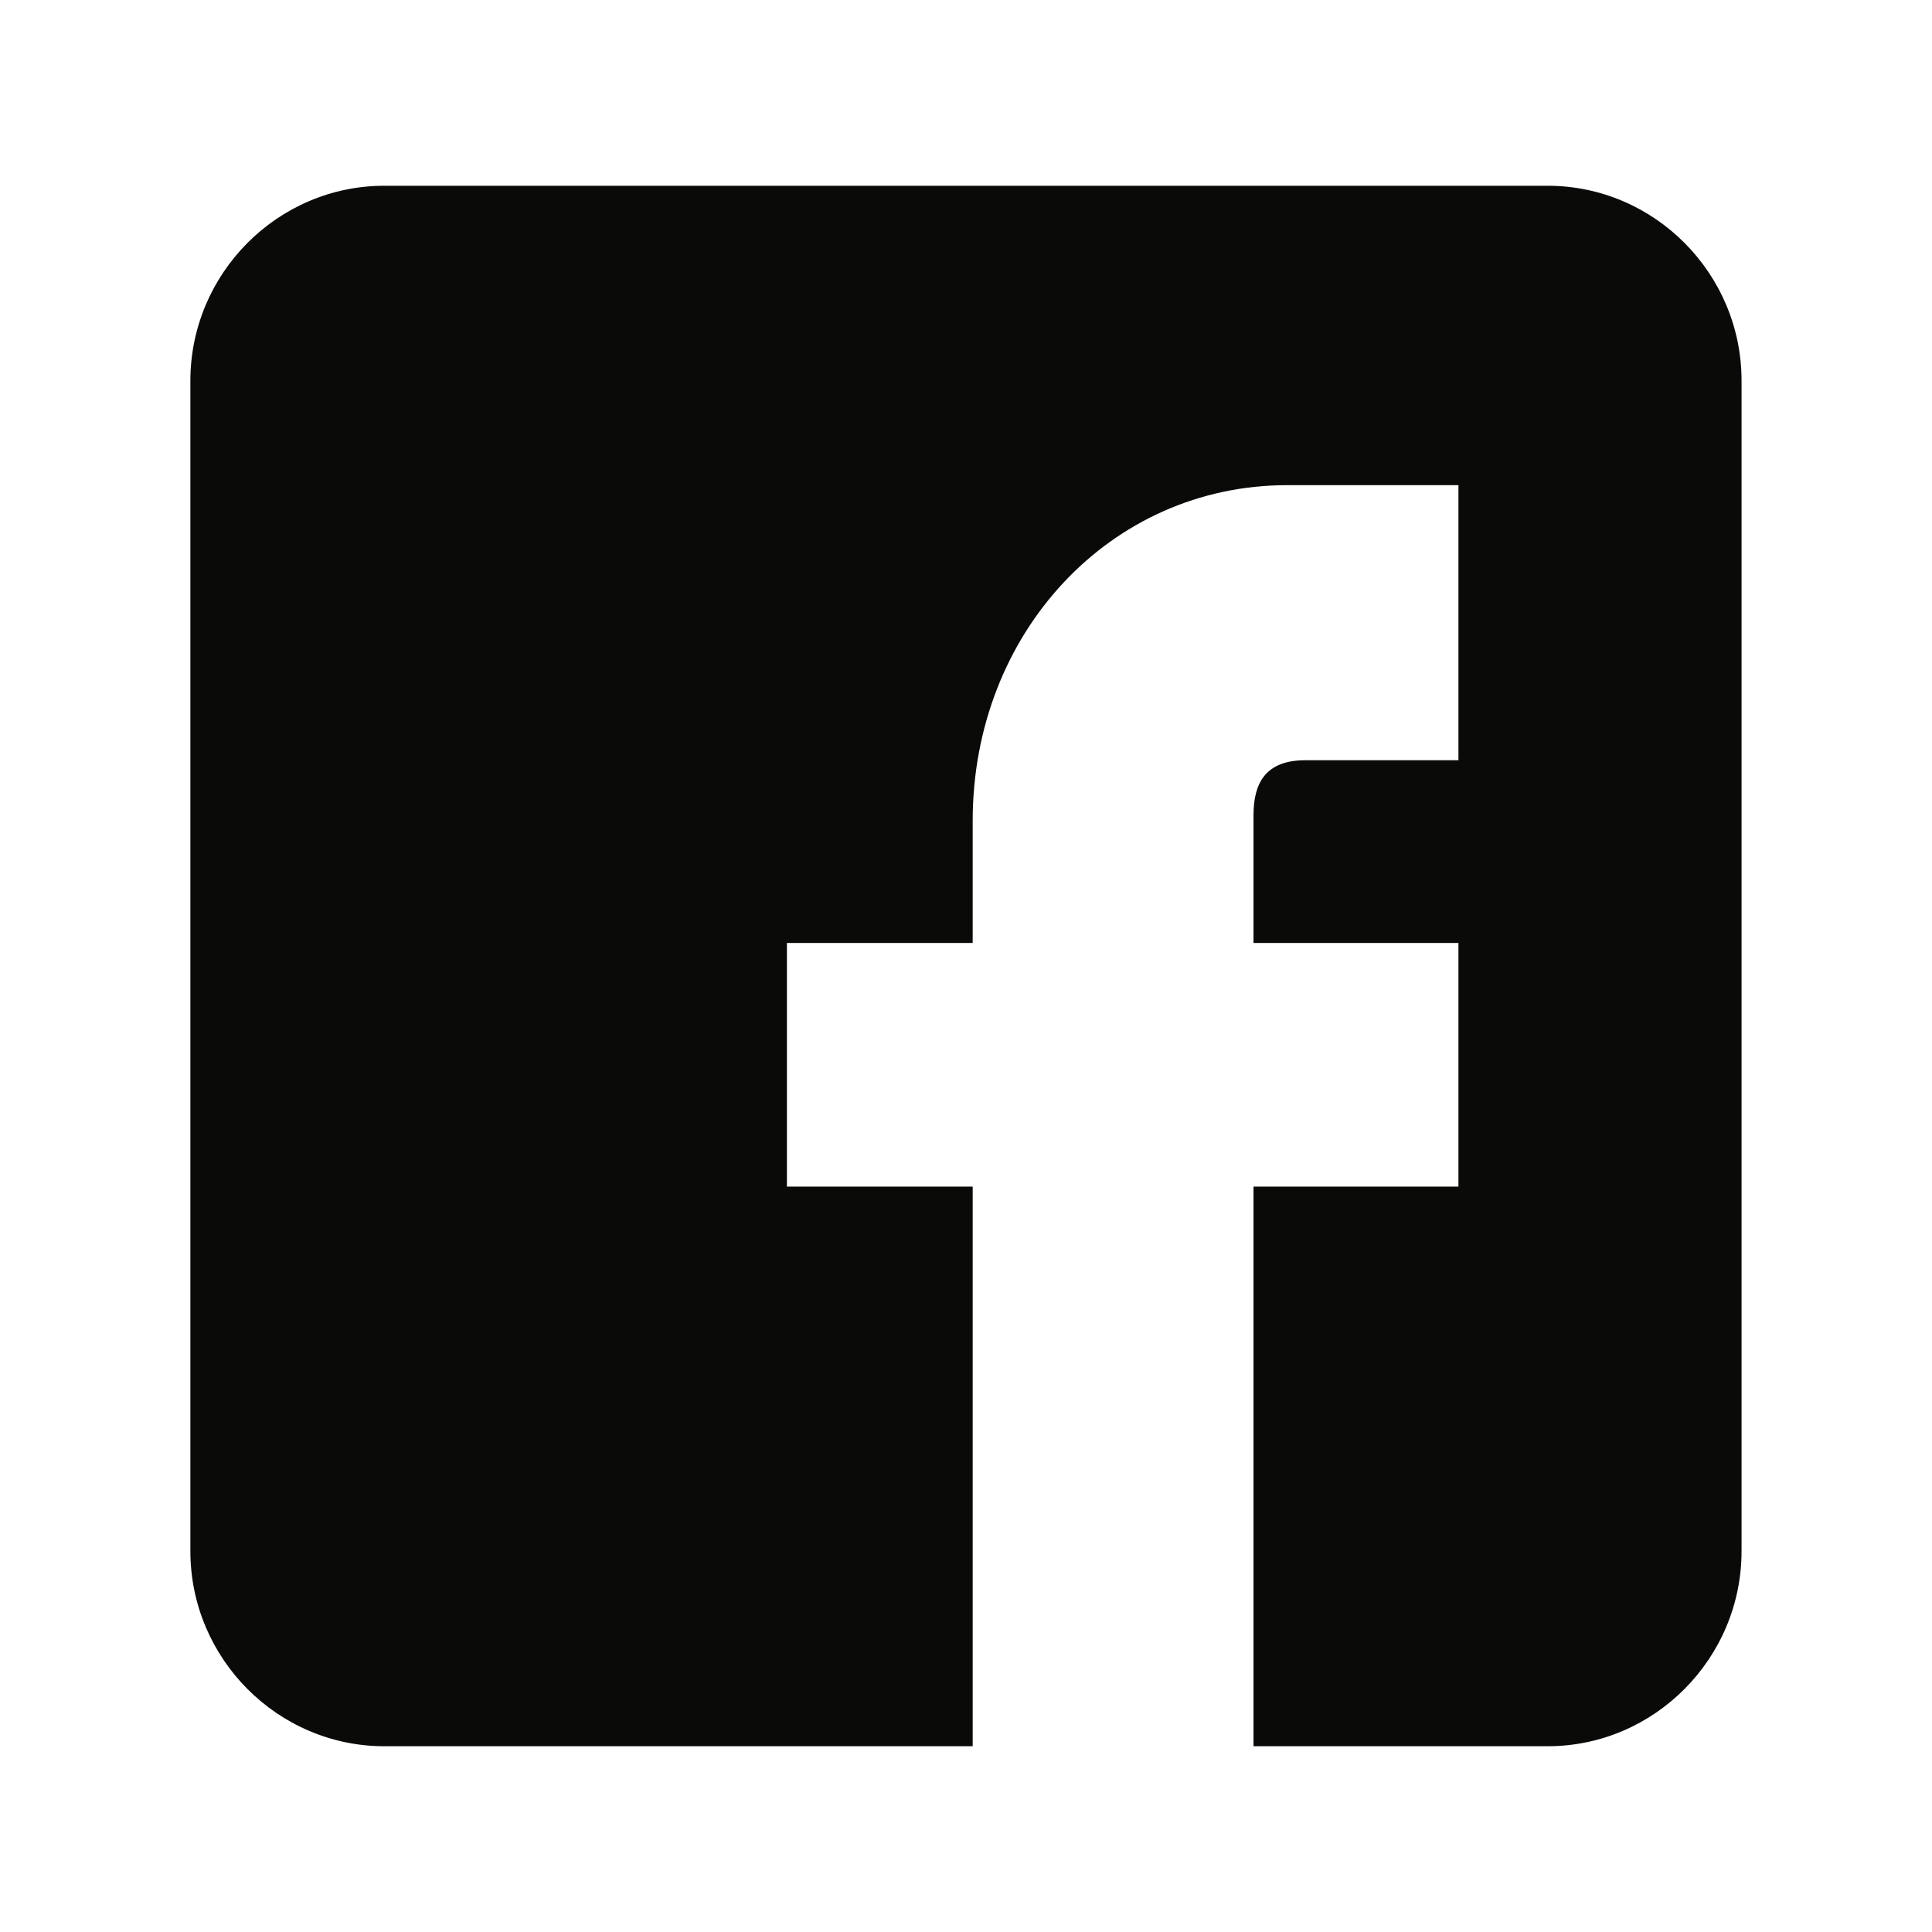
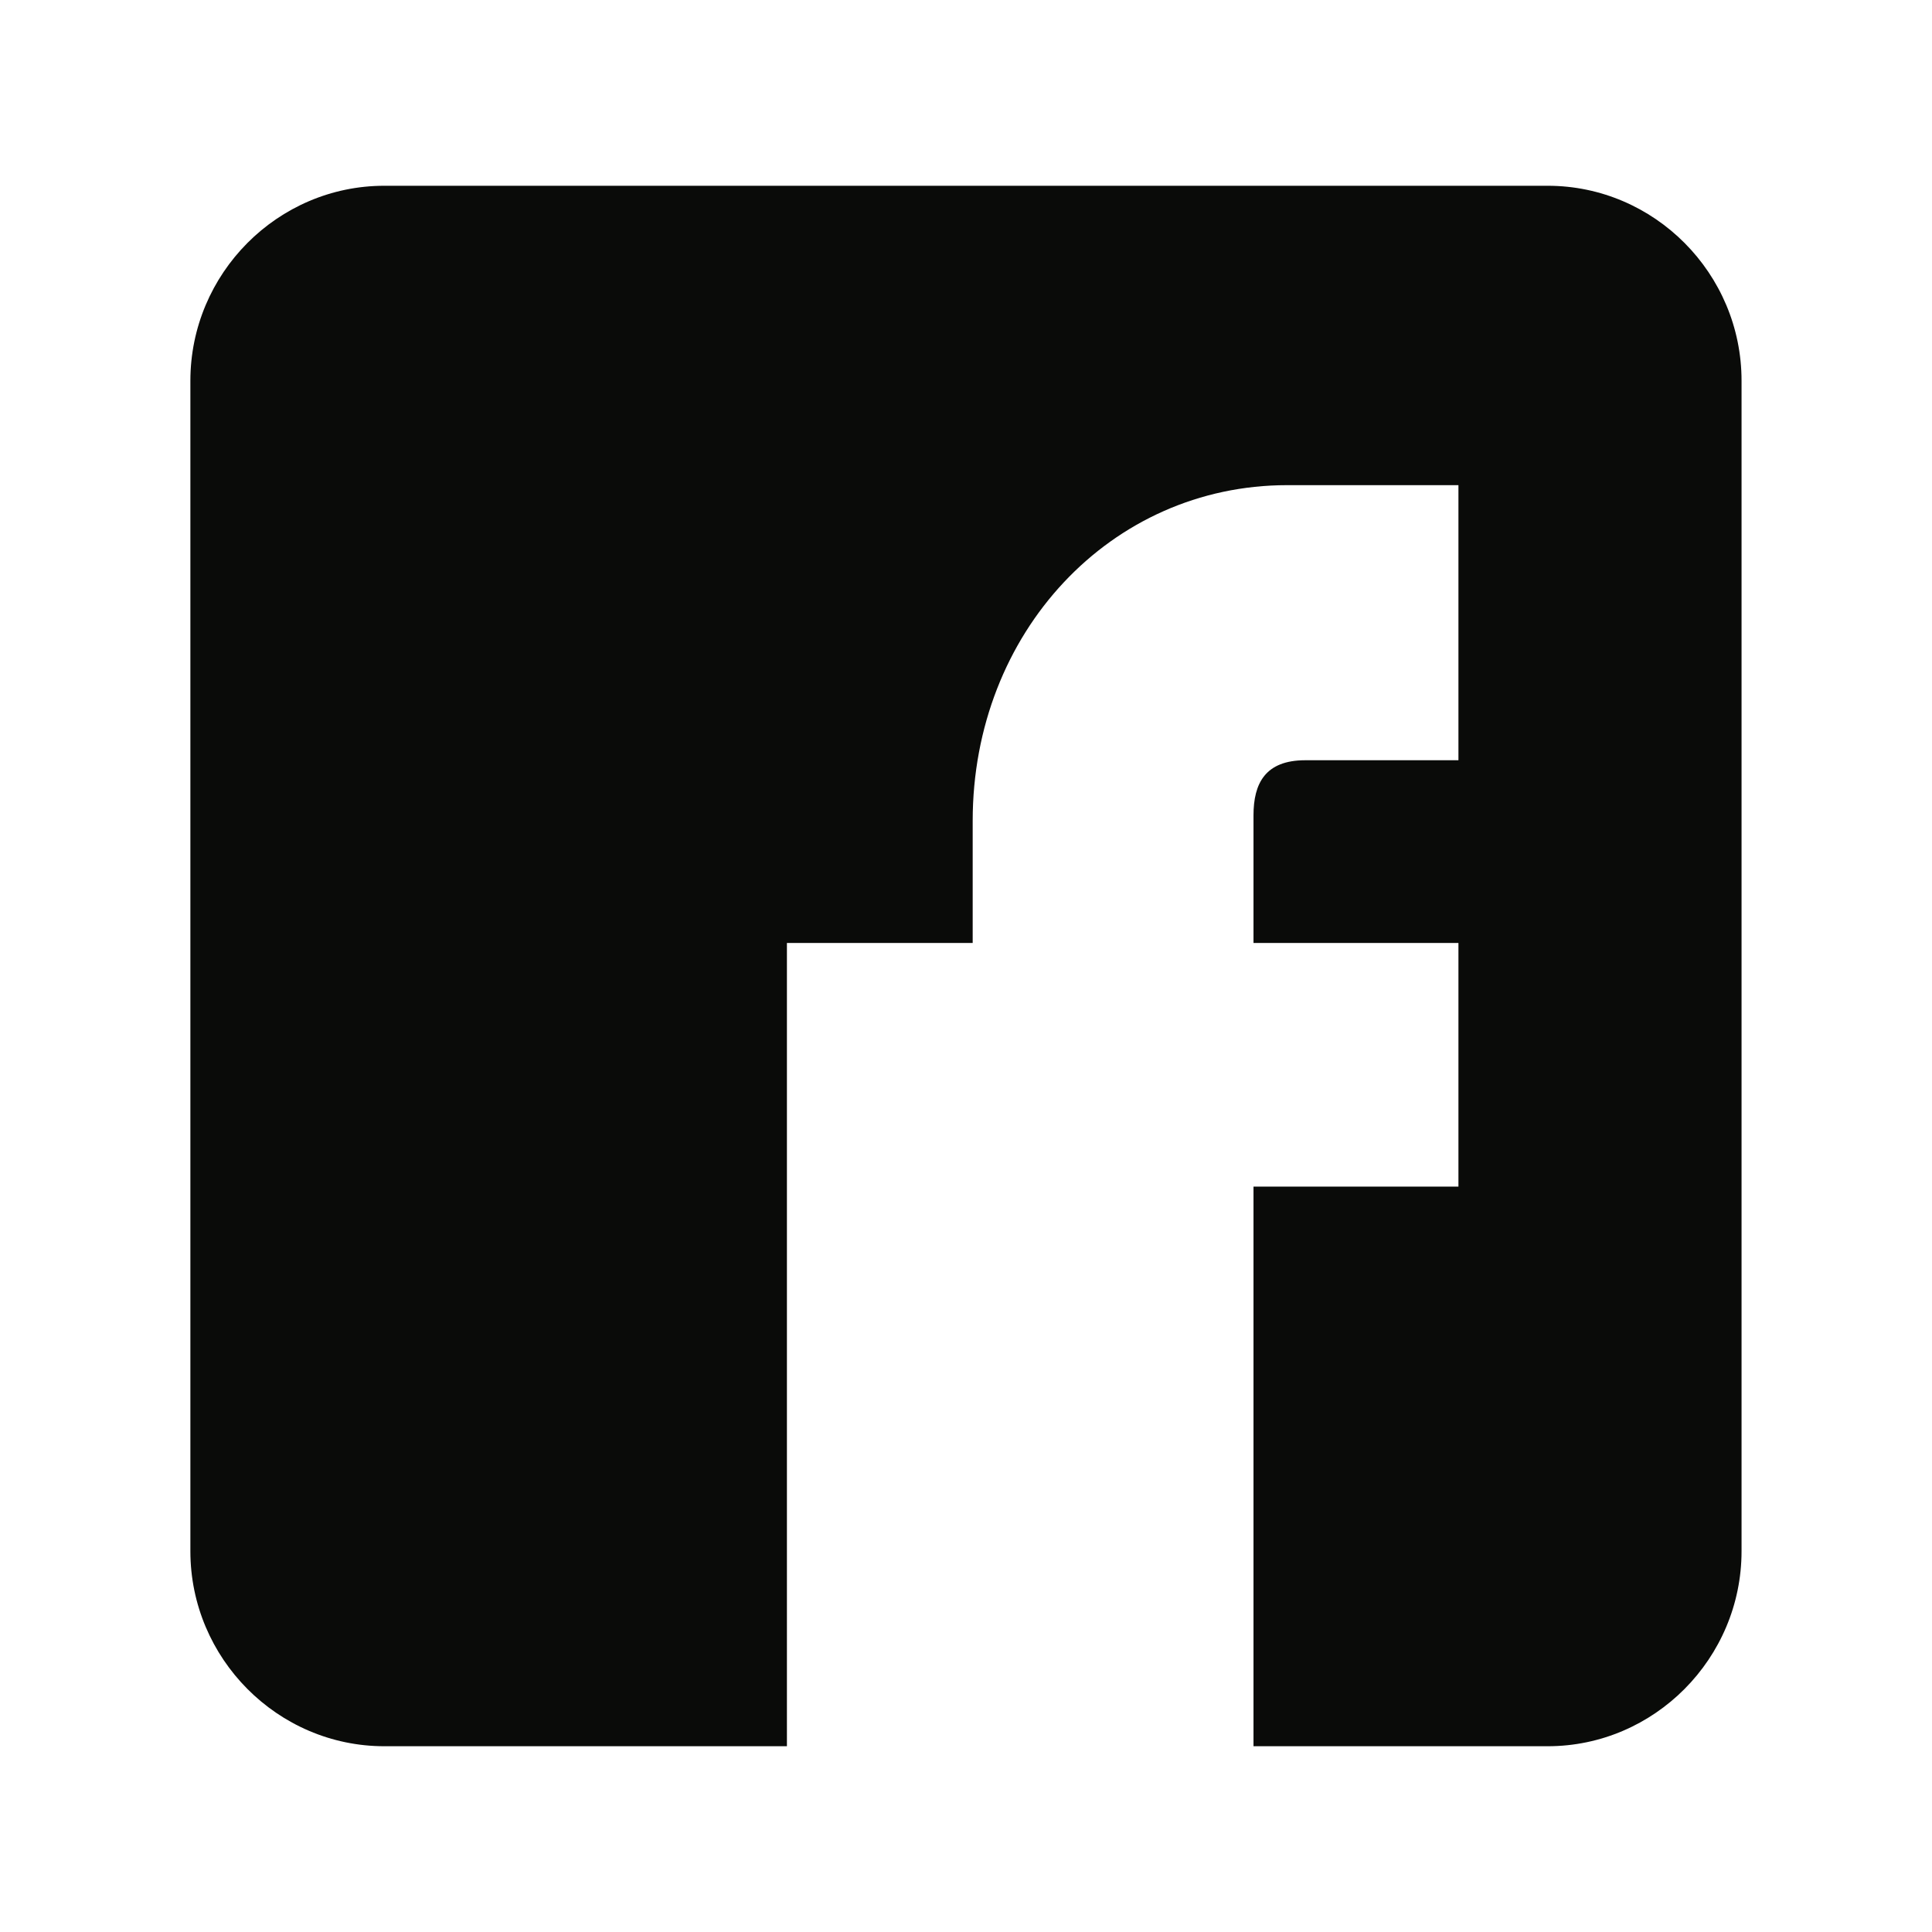
<svg xmlns="http://www.w3.org/2000/svg" xmlns:ns1="http://www.bohemiancoding.com/sketch/ns" version="1.1" id="Layer_1" x="0px" y="0px" width="26px" height="26px" viewBox="-2.5 -2.5 26 26" enable-background="new -2.5 -2.5 26 26" xml:space="preserve">
  <title>Fill 253</title>
  <desc>Created with Sketch.</desc>
  <g id="Accueil" ns1:type="MSPage">
    <g id="Accueil-A1" transform="translate(-981, -856)" ns1:type="MSArtboardGroup">
      <g id="Group-8" transform="translate(981, 856)" ns1:type="MSLayerGroup">
-         <path id="Fill-253" ns1:type="MSShapeGroup" fill="#0A0B09" d="M18.328,0H2.672C1.237,0,0.062,1.18,0.062,2.625v15.75     C0.062,19.818,1.237,21,2.672,21h7.918v-7.531h-2.5V10.19h2.5V8.546c0-2.535,1.859-4.517,4.233-4.517h2.304v3.702h-2.061     c-0.539,0-0.697,0.312-0.697,0.742v1.717h2.758v3.279h-2.758V21h3.959c1.435,0,2.609-1.182,2.609-2.625V2.625     C20.938,1.18,19.763,0,18.328,0" />
+         <path id="Fill-253" ns1:type="MSShapeGroup" fill="#0A0B09" d="M18.328,0H2.672C1.237,0,0.062,1.18,0.062,2.625v15.75     C0.062,19.818,1.237,21,2.672,21h7.918h-2.5V10.19h2.5V8.546c0-2.535,1.859-4.517,4.233-4.517h2.304v3.702h-2.061     c-0.539,0-0.697,0.312-0.697,0.742v1.717h2.758v3.279h-2.758V21h3.959c1.435,0,2.609-1.182,2.609-2.625V2.625     C20.938,1.18,19.763,0,18.328,0" />
      </g>
    </g>
  </g>
</svg>